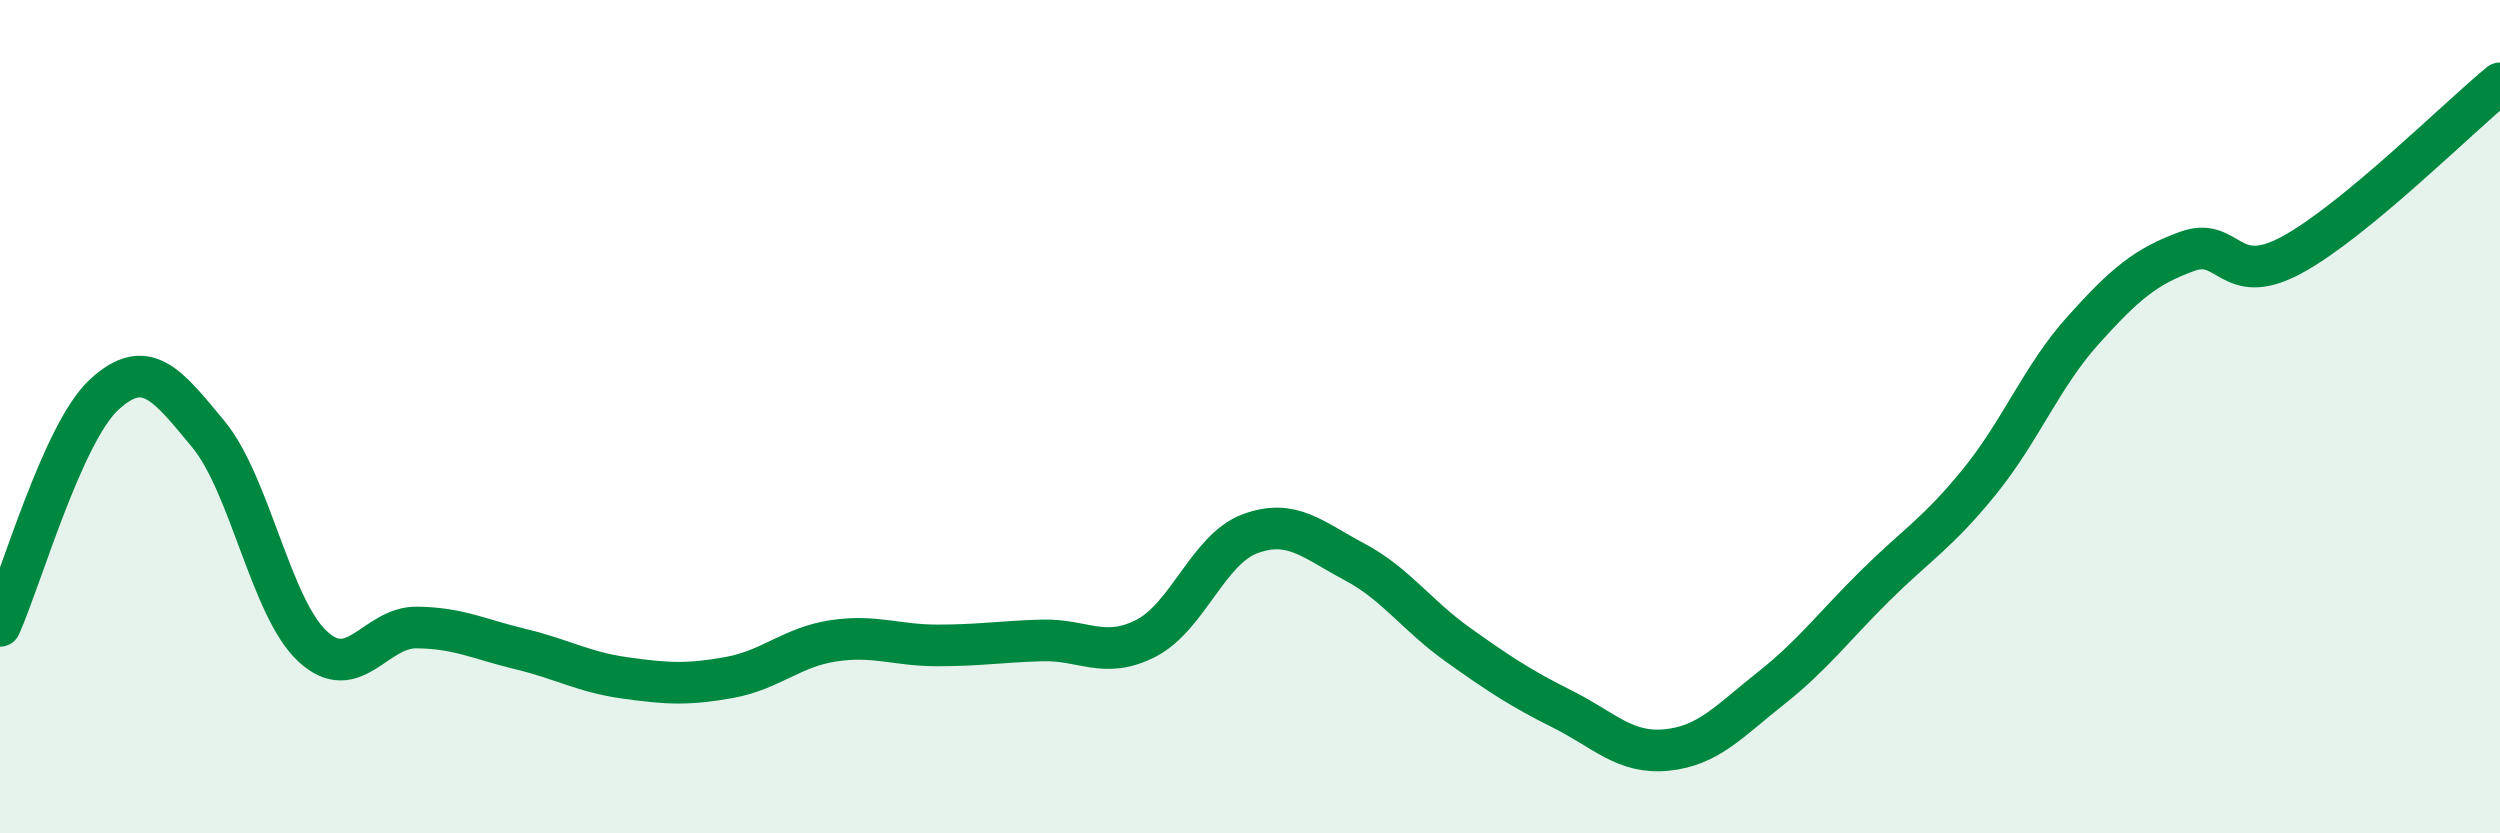
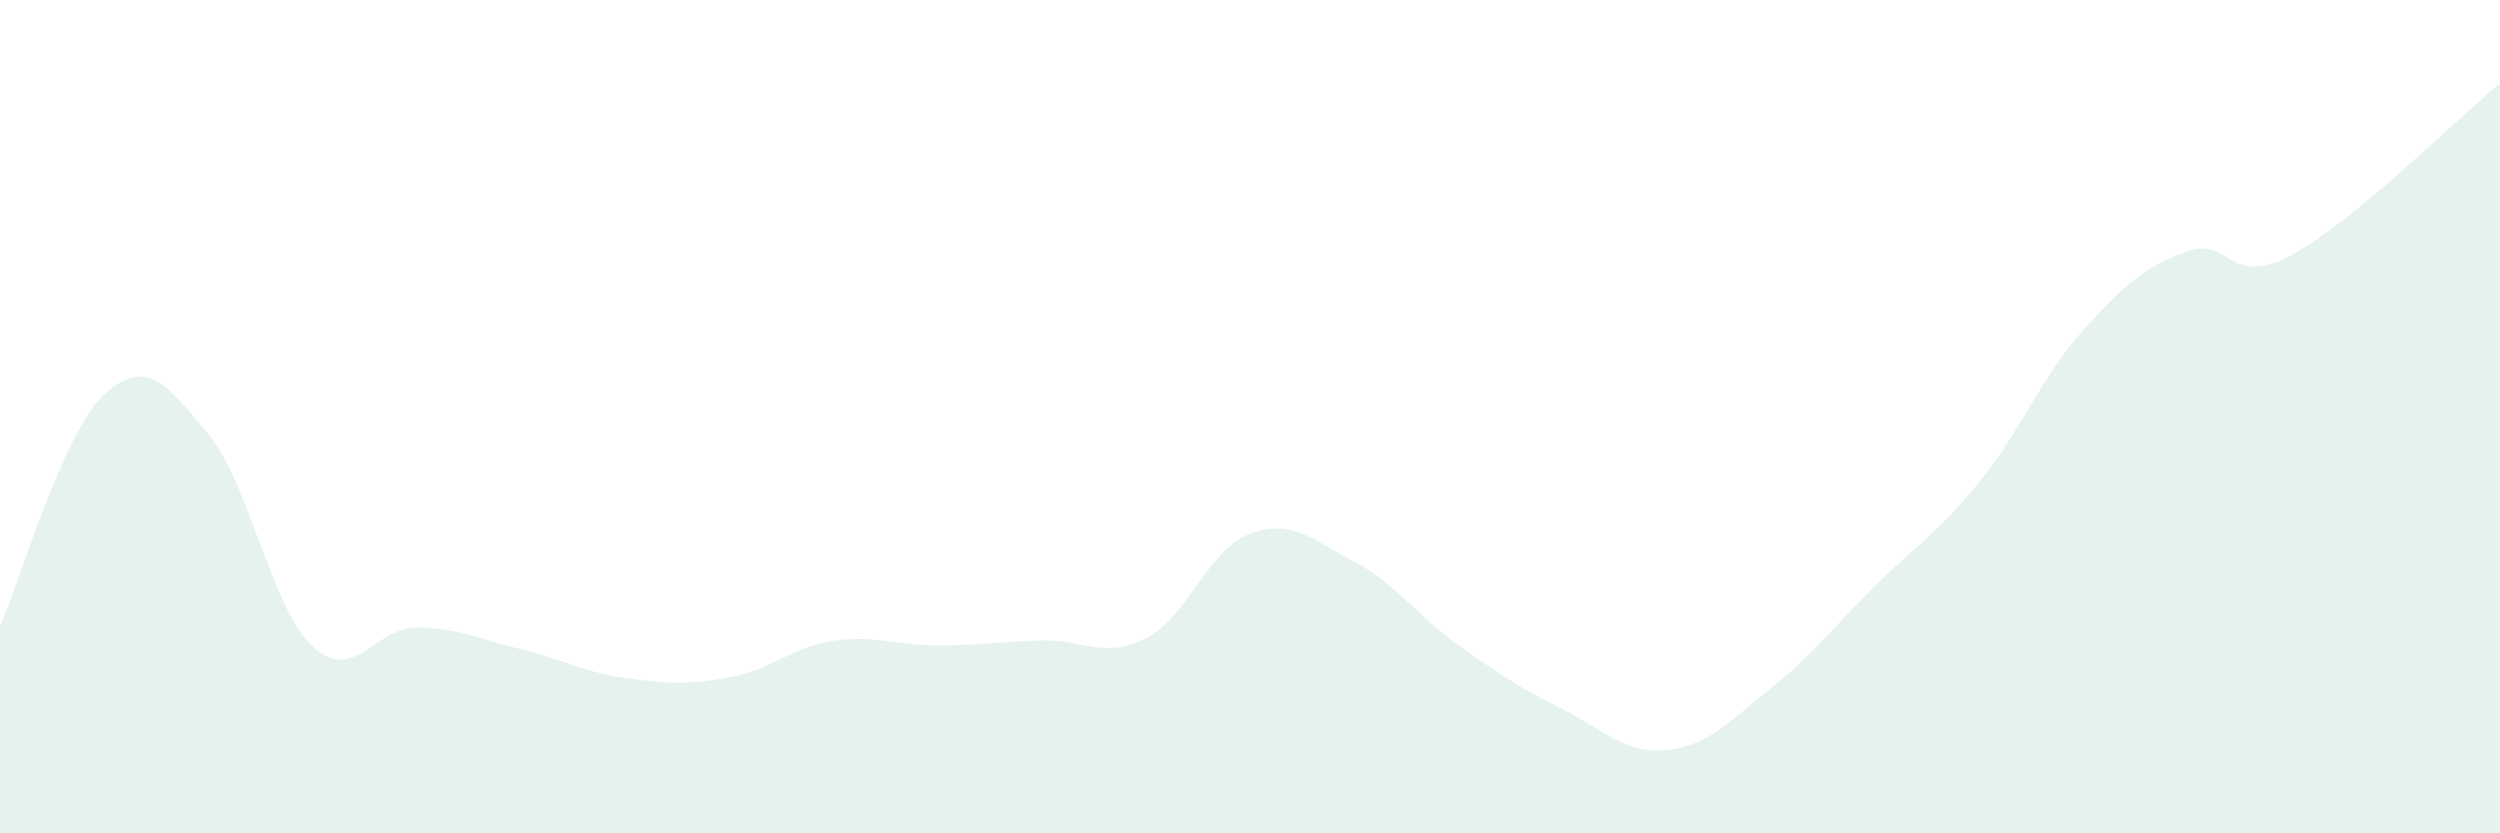
<svg xmlns="http://www.w3.org/2000/svg" width="60" height="20" viewBox="0 0 60 20">
  <path d="M 0,15.02 C 0.5,13.91 1.5,10.39 2.5,9.47 C 3.5,8.55 4,9.21 5,10.42 C 6,11.63 6.5,14.58 7.5,15.51 C 8.5,16.44 9,15.05 10,15.06 C 11,15.07 11.5,15.34 12.5,15.58 C 13.5,15.82 14,16.13 15,16.27 C 16,16.41 16.5,16.44 17.5,16.26 C 18.5,16.08 19,15.53 20,15.38 C 21,15.23 21.5,15.49 22.5,15.49 C 23.5,15.49 24,15.4 25,15.37 C 26,15.34 26.5,15.83 27.5,15.32 C 28.5,14.81 29,13.18 30,12.81 C 31,12.44 31.5,12.95 32.5,13.48 C 33.5,14.01 34,14.77 35,15.48 C 36,16.19 36.5,16.52 37.5,17.02 C 38.5,17.52 39,18.1 40,18 C 41,17.9 41.5,17.31 42.5,16.52 C 43.5,15.73 44,15.05 45,14.06 C 46,13.07 46.5,12.8 47.5,11.57 C 48.5,10.34 49,9.03 50,7.92 C 51,6.81 51.5,6.39 52.5,6.03 C 53.5,5.67 53.5,6.93 55,6.12 C 56.5,5.31 59,2.82 60,2L60 20L0 20Z" fill="#008740" opacity="0.1" stroke-linecap="round" stroke-linejoin="round" />
-   <path d="M 0,15.02 C 0.5,13.91 1.5,10.39 2.5,9.47 C 3.5,8.55 4,9.21 5,10.42 C 6,11.63 6.5,14.58 7.5,15.51 C 8.5,16.44 9,15.05 10,15.06 C 11,15.07 11.5,15.34 12.5,15.58 C 13.5,15.82 14,16.13 15,16.27 C 16,16.41 16.5,16.44 17.5,16.26 C 18.5,16.08 19,15.53 20,15.38 C 21,15.23 21.5,15.49 22.5,15.49 C 23.5,15.49 24,15.4 25,15.37 C 26,15.34 26.5,15.83 27.5,15.32 C 28.5,14.81 29,13.18 30,12.81 C 31,12.44 31.5,12.95 32.5,13.48 C 33.5,14.01 34,14.77 35,15.48 C 36,16.19 36.5,16.52 37.5,17.02 C 38.5,17.52 39,18.1 40,18 C 41,17.9 41.5,17.31 42.5,16.52 C 43.5,15.73 44,15.05 45,14.06 C 46,13.07 46.5,12.8 47.5,11.57 C 48.5,10.34 49,9.03 50,7.92 C 51,6.81 51.5,6.39 52.5,6.03 C 53.5,5.67 53.5,6.93 55,6.12 C 56.5,5.31 59,2.82 60,2" stroke="#008740" stroke-width="1" fill="none" stroke-linecap="round" stroke-linejoin="round" />
</svg>